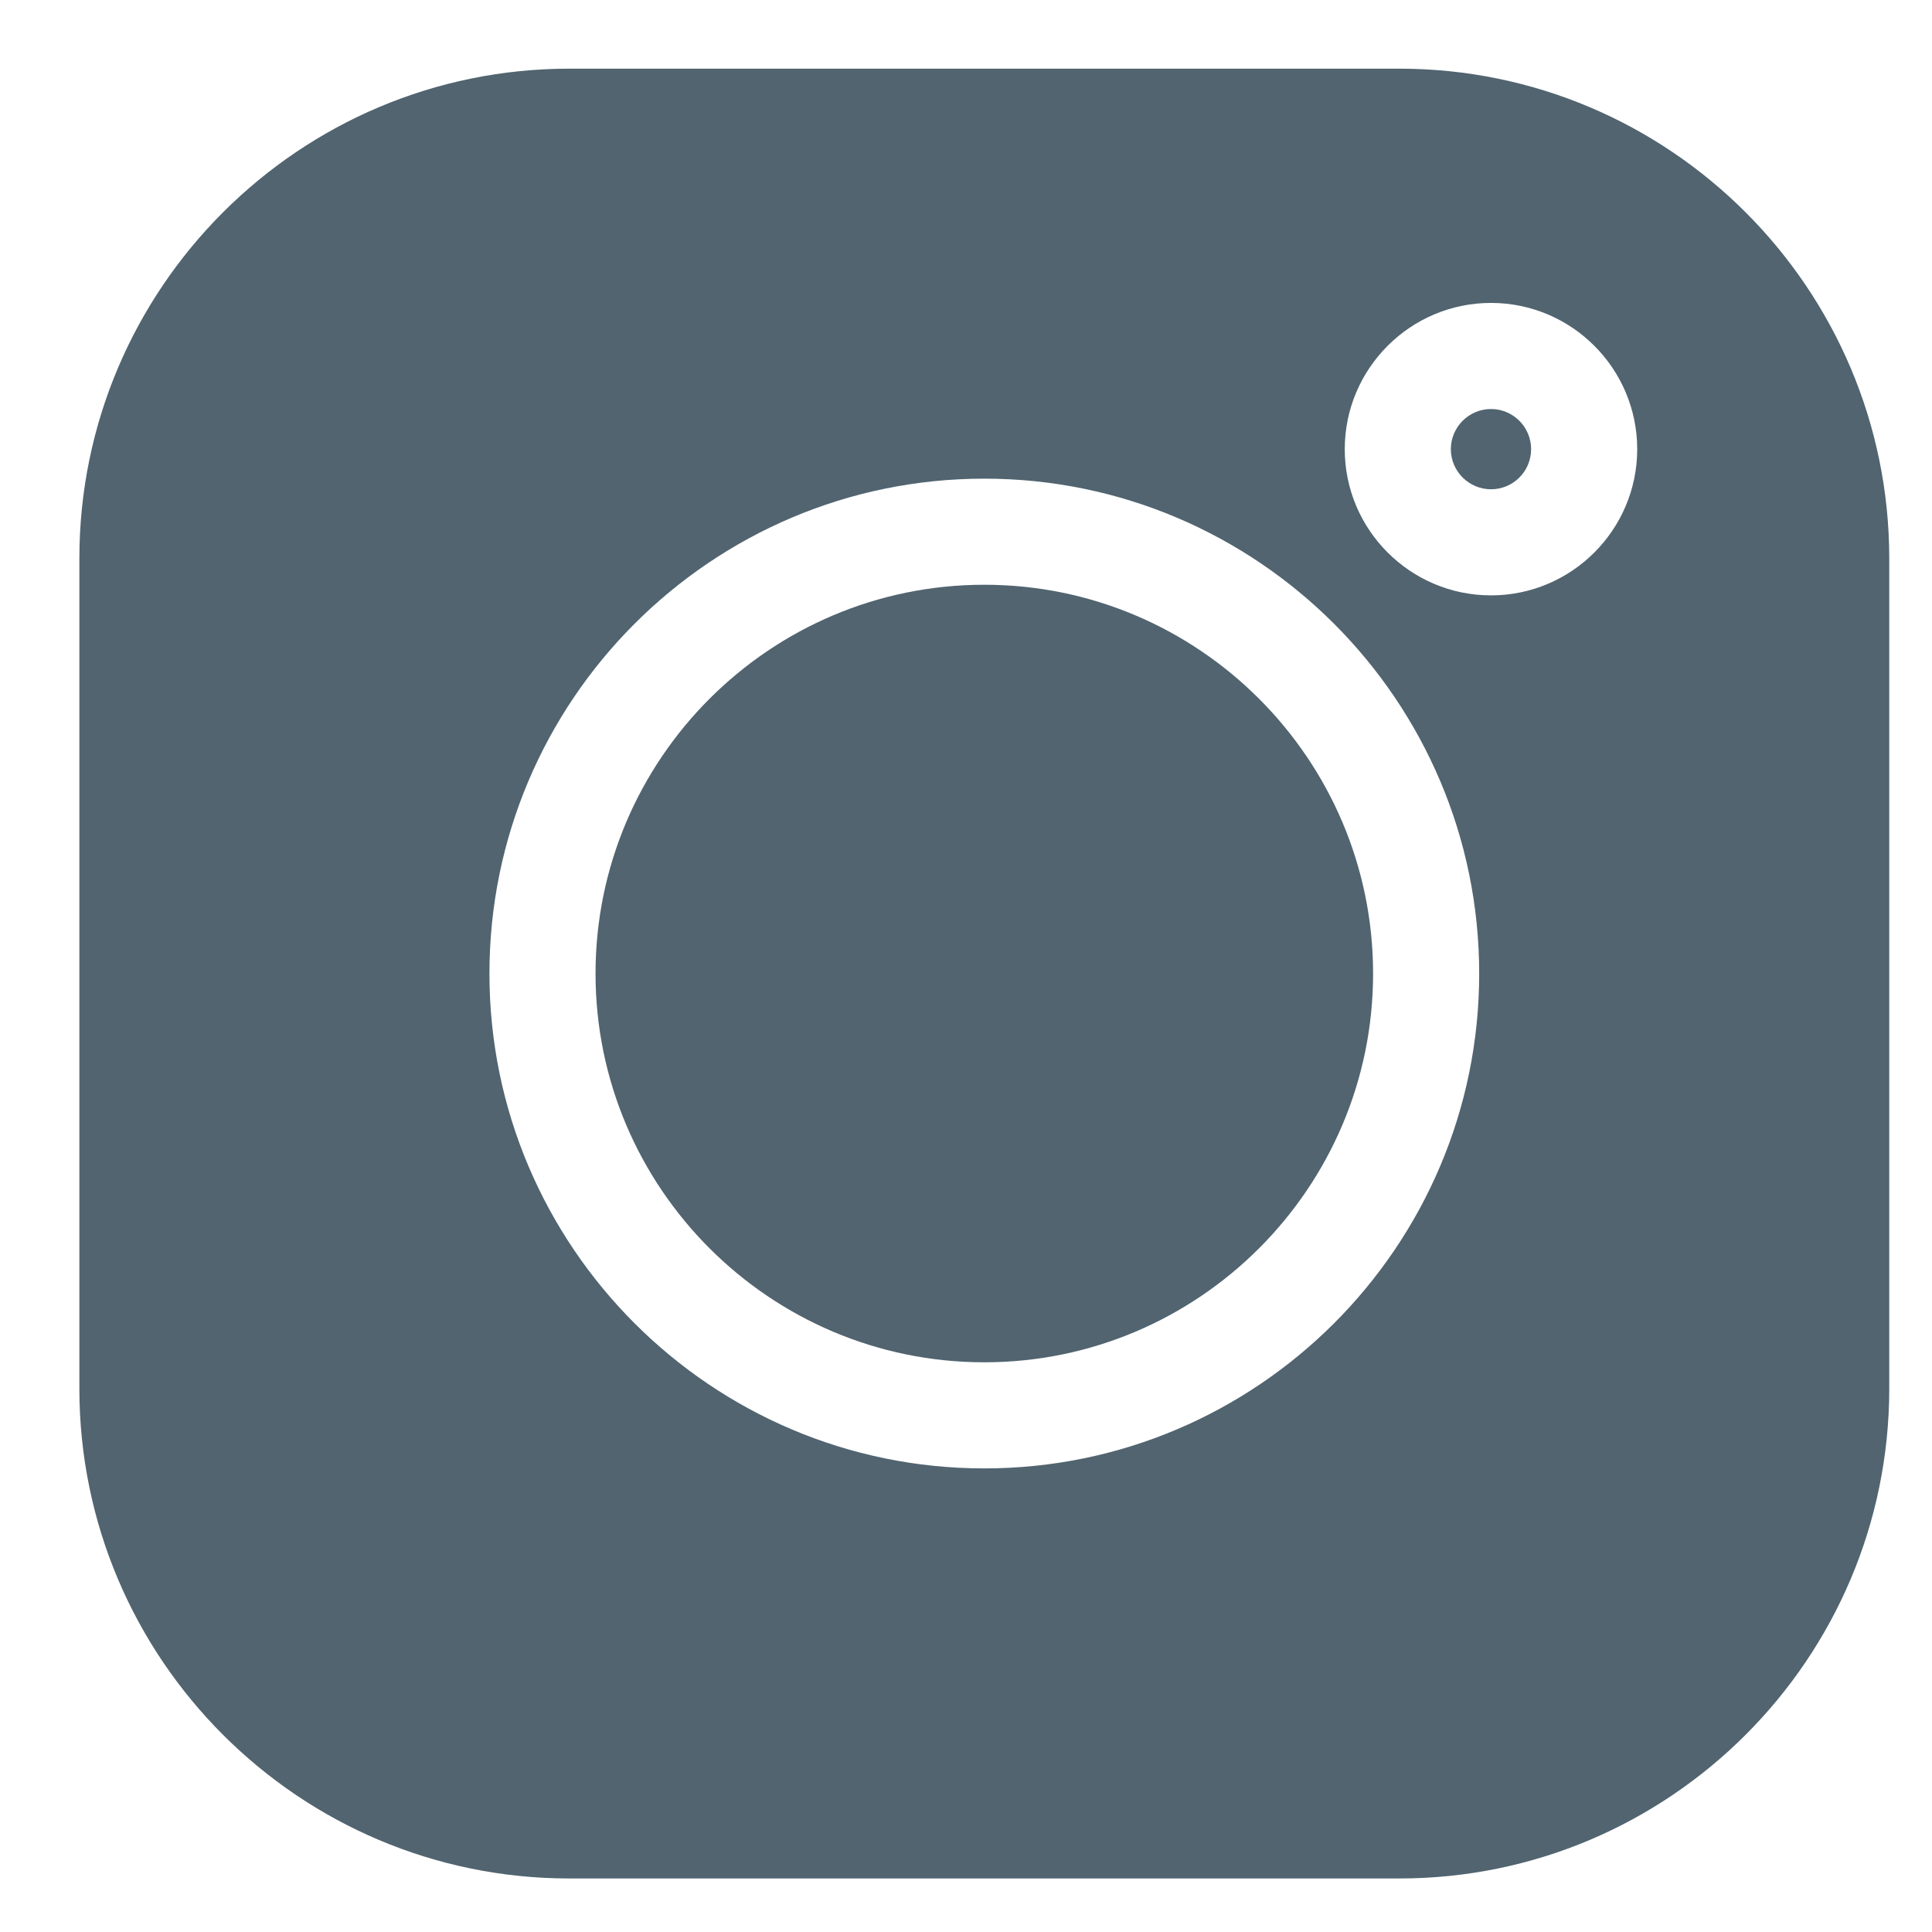
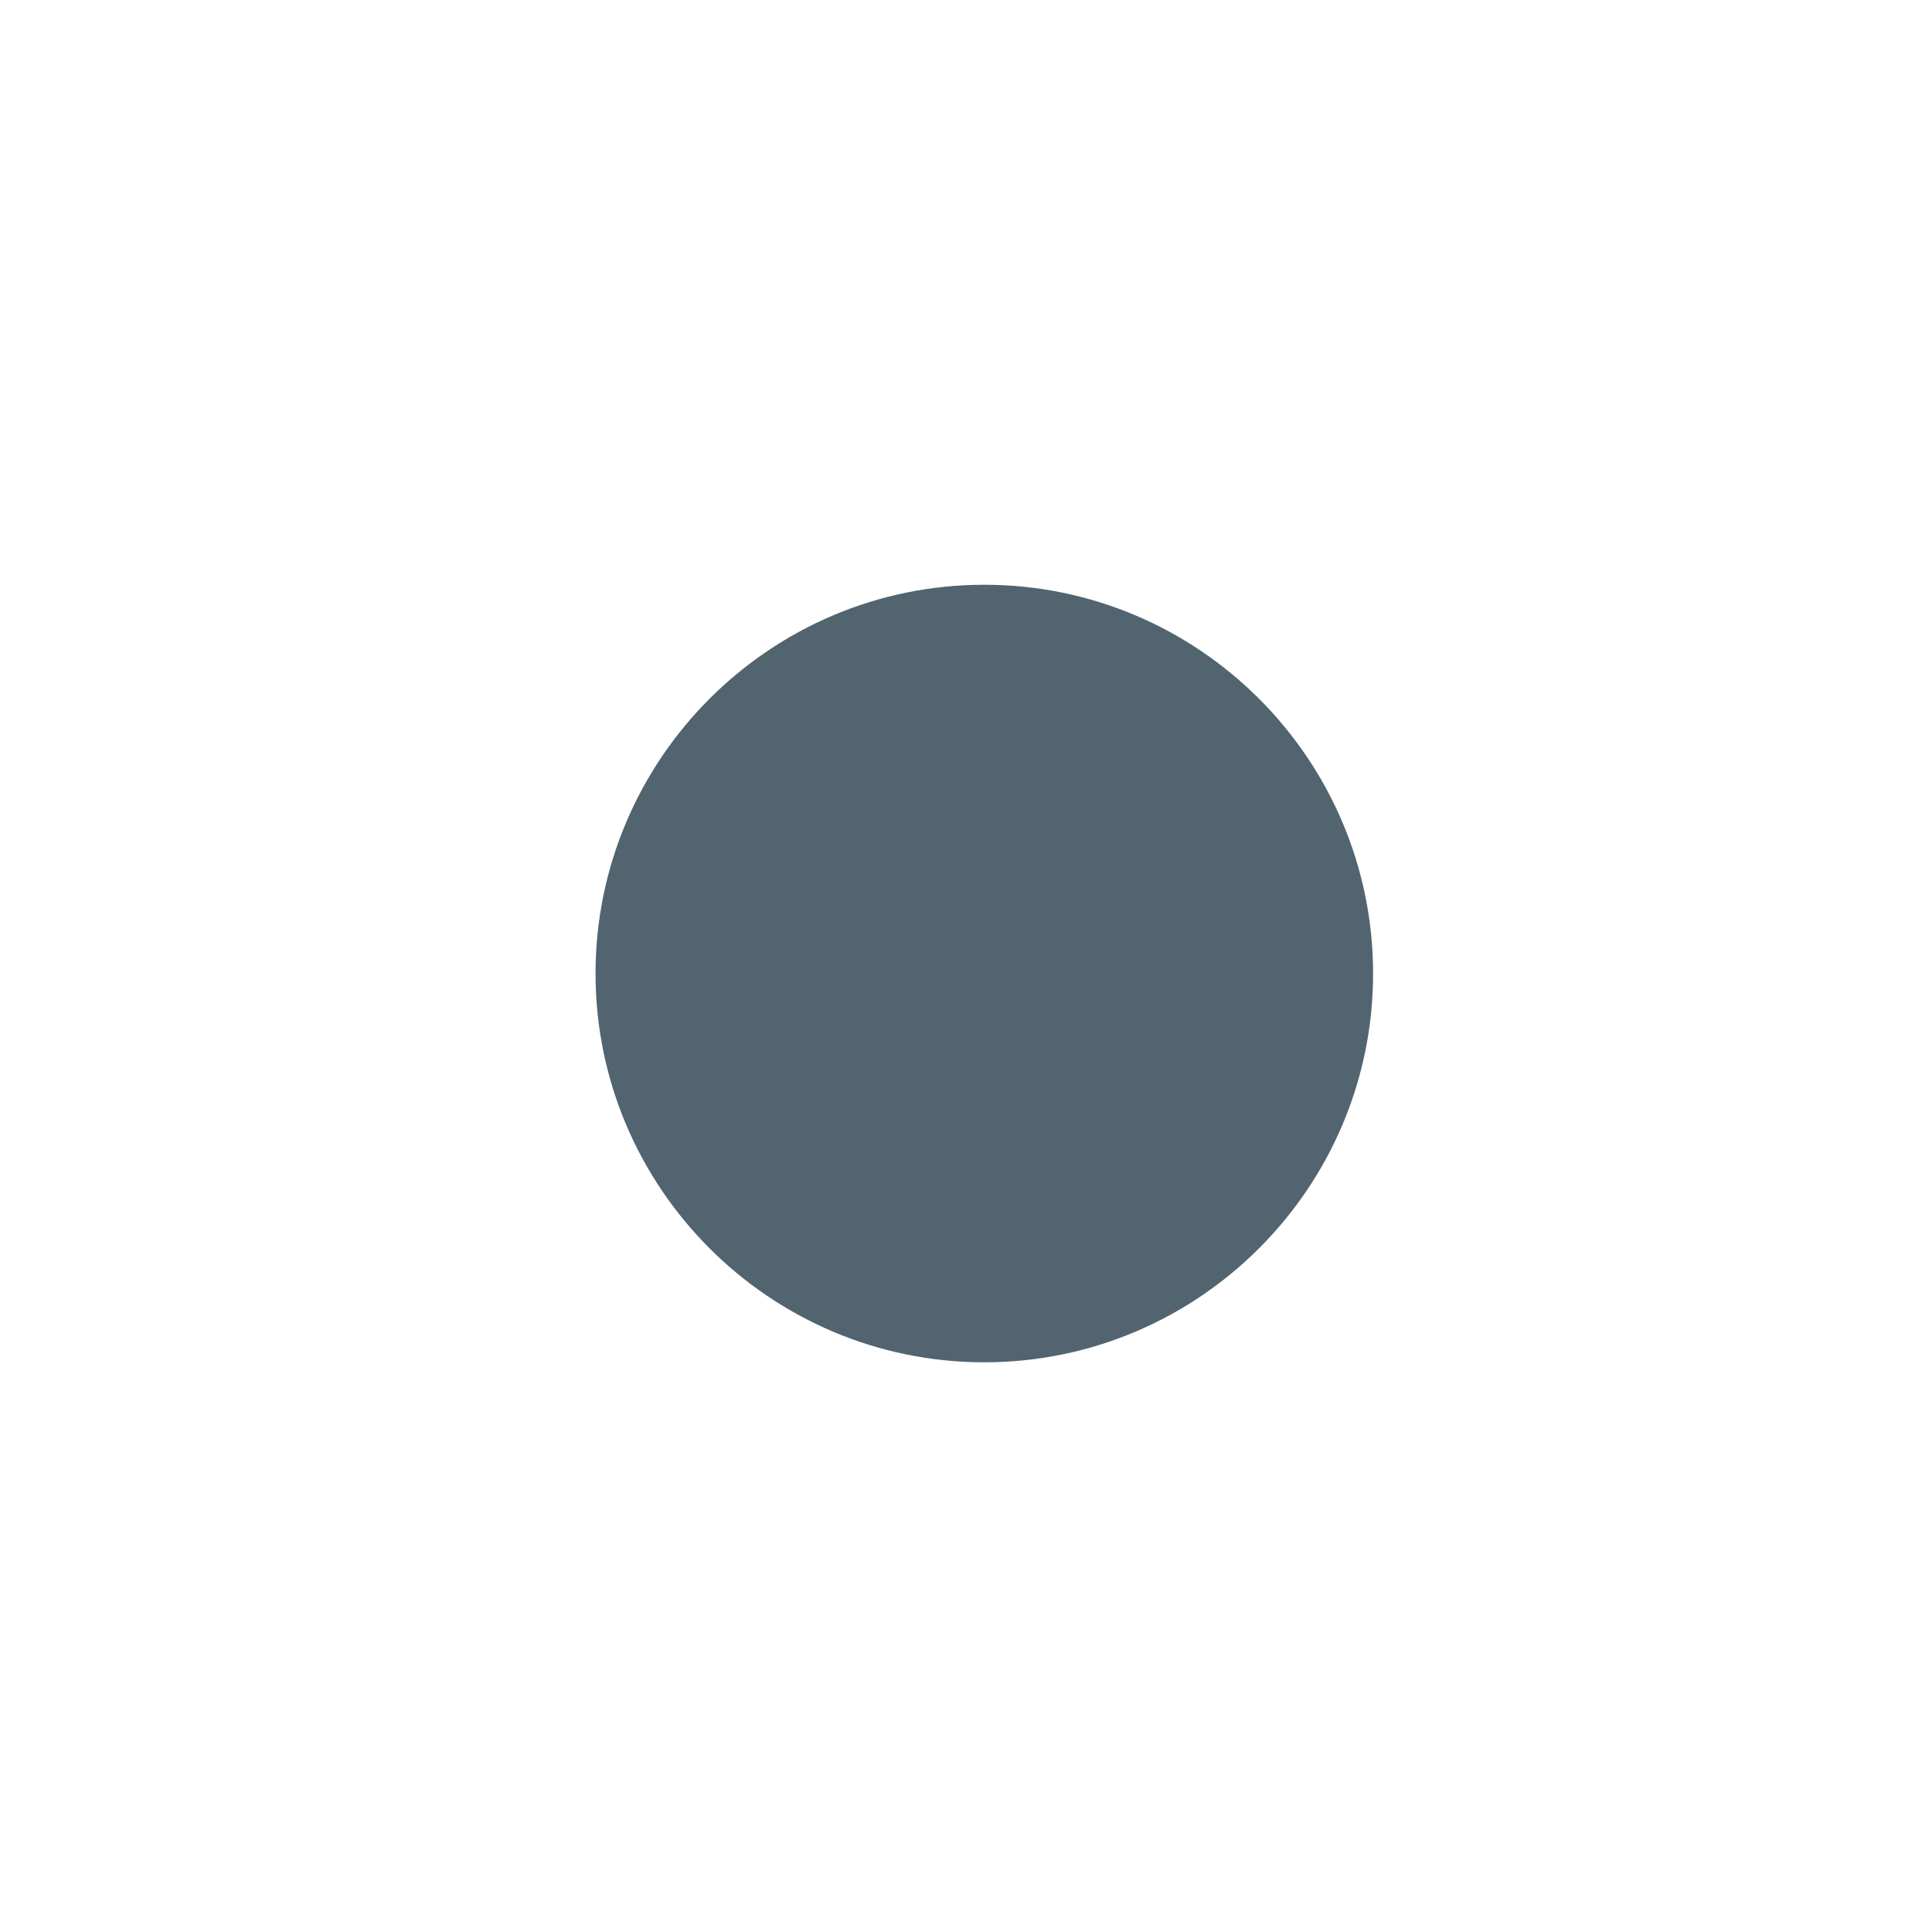
<svg xmlns="http://www.w3.org/2000/svg" width="24" height="24" viewBox="0 0 24 24" fill="none">
  <g clip-path="url(#clip0)">
-     <path d="M17.383 0.853H7.072C3.716 0.853 0.986 3.583 0.986 6.938V17.249C0.986 20.605 3.716 23.335 7.072 23.335H17.383C20.739 23.335 23.469 20.605 23.469 17.249V6.938C23.469 3.583 20.739 0.853 17.383 0.853V0.853ZM12.227 18.241C8.838 18.241 6.08 15.483 6.08 12.094C6.08 8.704 8.838 5.946 12.227 5.946C15.617 5.946 18.375 8.704 18.375 12.094C18.375 15.483 15.617 18.241 12.227 18.241V18.241ZM18.522 7.396C17.52 7.396 16.705 6.581 16.705 5.58C16.705 4.578 17.52 3.763 18.522 3.763C19.523 3.763 20.338 4.578 20.338 5.58C20.338 6.581 19.523 7.396 18.522 7.396Z" fill="#516470" />
    <path d="M12.227 7.264C9.564 7.264 7.398 9.431 7.398 12.094C7.398 14.756 9.564 16.923 12.227 16.923C14.89 16.923 17.057 14.756 17.057 12.094C17.057 9.431 14.89 7.264 12.227 7.264V7.264Z" fill="#516470" />
-     <path d="M18.522 5.081C18.247 5.081 18.023 5.305 18.023 5.58C18.023 5.854 18.247 6.078 18.522 6.078C18.797 6.078 19.02 5.855 19.02 5.58C19.02 5.305 18.797 5.081 18.522 5.081Z" fill="#516470" />
  </g>
  <defs>
    <clipPath id="clip0">
      <rect width="22.482" height="22.482" fill="white" transform="translate(0.986 0.853)" />
    </clipPath>
  </defs>
</svg>